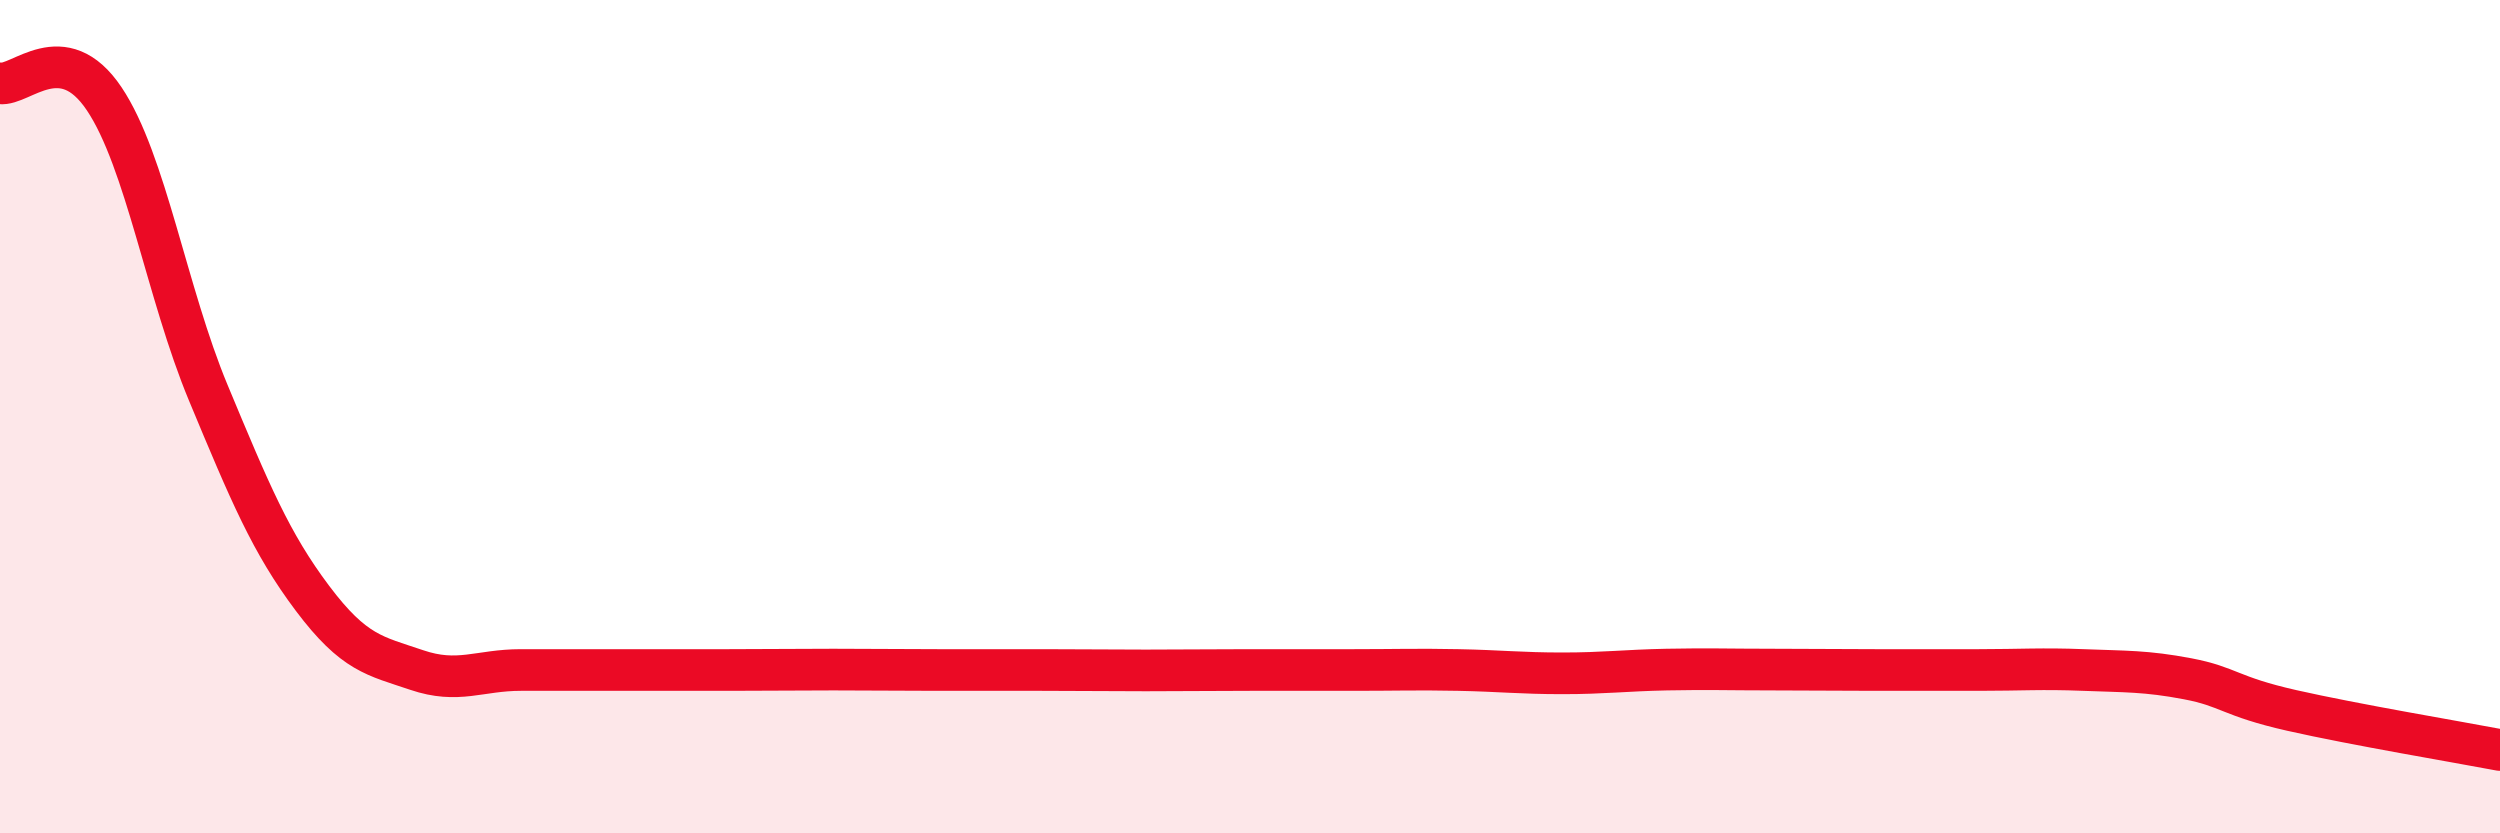
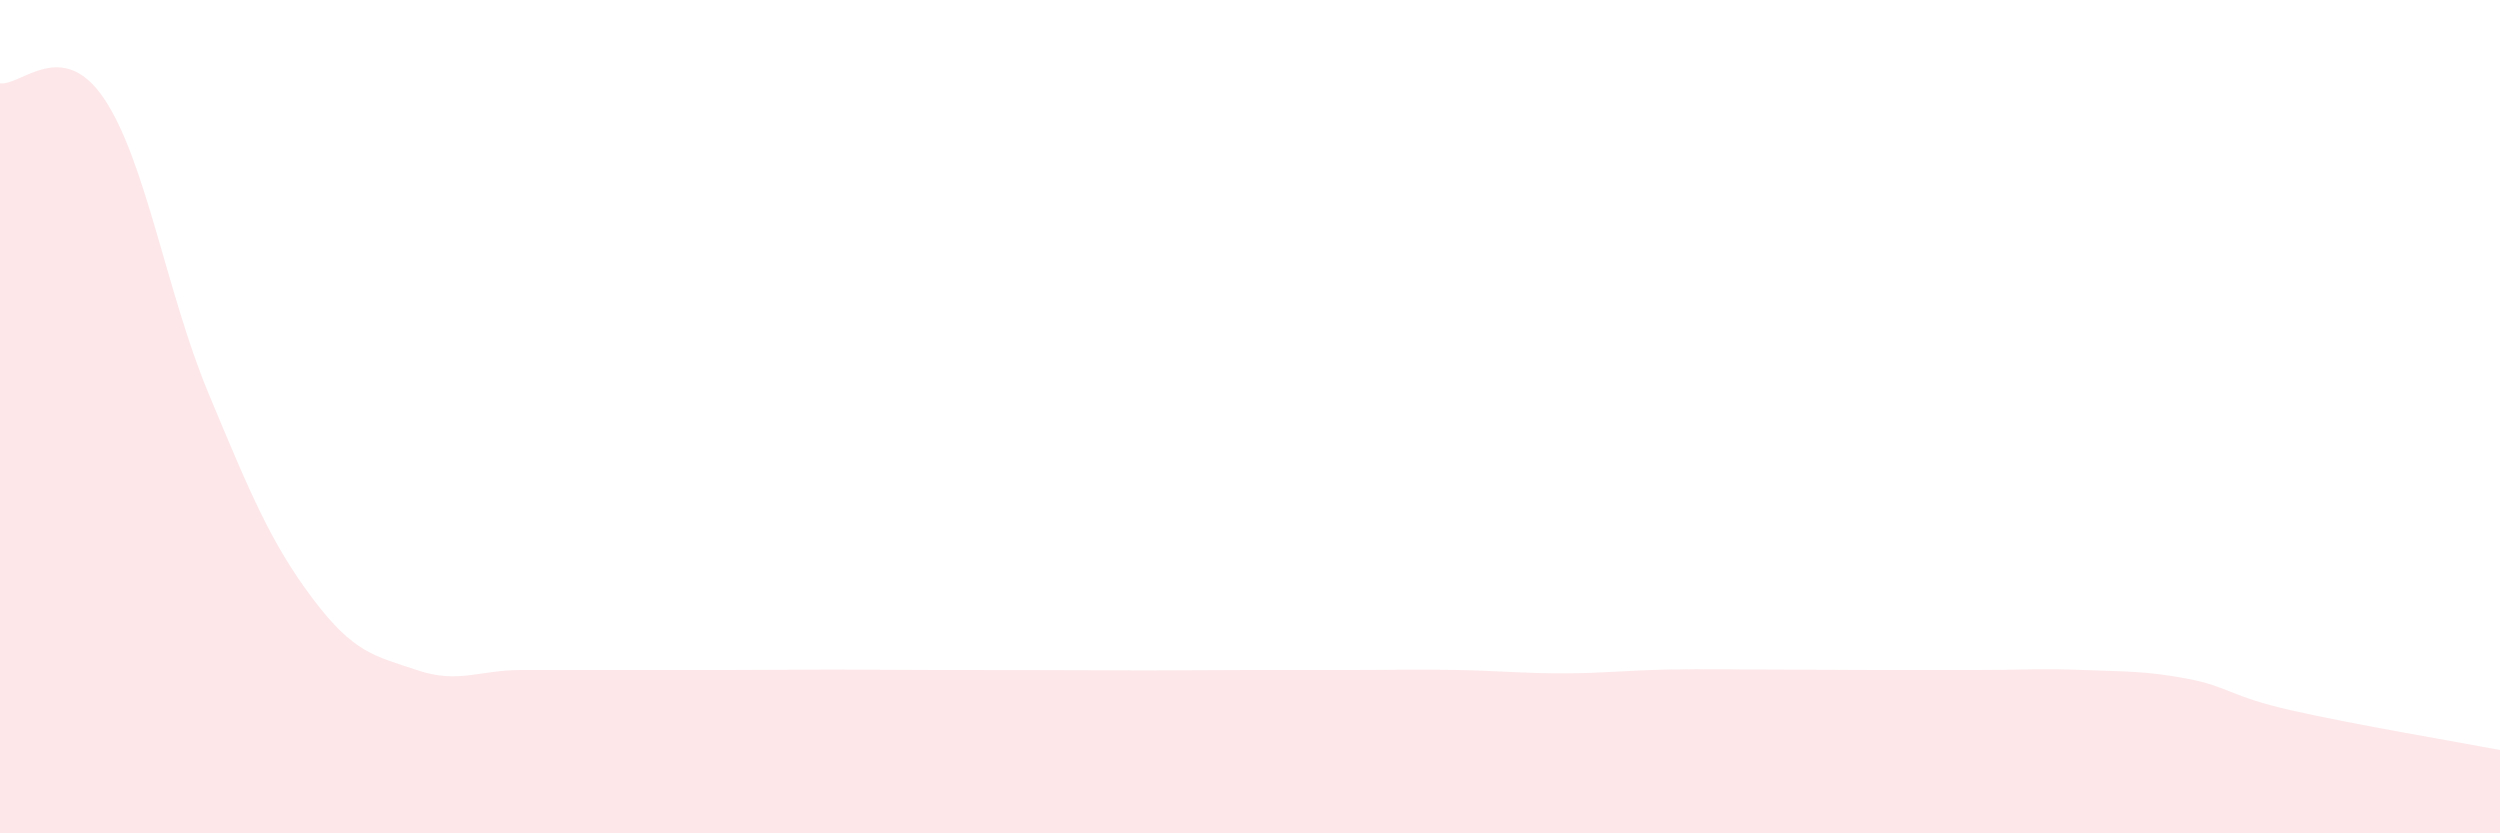
<svg xmlns="http://www.w3.org/2000/svg" width="60" height="20" viewBox="0 0 60 20">
-   <path d="M 0,2 C 0.5,2.07 1.5,0.88 2.5,2.37 C 3.5,3.86 4,7.03 5,9.43 C 6,11.83 6.5,13.03 7.5,14.36 C 8.5,15.69 9,15.74 10,16.08 C 11,16.42 11.5,16.08 12.5,16.08 C 13.5,16.08 14,16.08 15,16.08 C 16,16.08 16.5,16.08 17.5,16.08 C 18.5,16.08 19,16.07 20,16.07 C 21,16.07 21.5,16.08 22.5,16.08 C 23.5,16.08 24,16.08 25,16.08 C 26,16.08 26.5,16.09 27.5,16.09 C 28.5,16.09 29,16.08 30,16.08 C 31,16.08 31.5,16.08 32.5,16.08 C 33.5,16.08 34,16.06 35,16.08 C 36,16.1 36.5,16.16 37.5,16.16 C 38.5,16.16 39,16.09 40,16.07 C 41,16.05 41.5,16.07 42.5,16.07 C 43.5,16.07 44,16.08 45,16.08 C 46,16.08 46.5,16.08 47.5,16.08 C 48.5,16.08 49,16.04 50,16.08 C 51,16.12 51.5,16.1 52.5,16.29 C 53.5,16.48 53.5,16.71 55,17.05 C 56.5,17.39 59,17.81 60,18L60 20L0 20Z" fill="#EB0A25" opacity="0.1" stroke-linecap="round" stroke-linejoin="round" />
-   <path d="M 0,2 C 0.5,2.07 1.5,0.88 2.5,2.37 C 3.5,3.86 4,7.03 5,9.43 C 6,11.83 6.5,13.03 7.5,14.36 C 8.5,15.69 9,15.74 10,16.08 C 11,16.42 11.5,16.08 12.5,16.08 C 13.5,16.08 14,16.08 15,16.08 C 16,16.08 16.5,16.08 17.5,16.08 C 18.5,16.08 19,16.07 20,16.07 C 21,16.07 21.5,16.08 22.5,16.08 C 23.5,16.08 24,16.08 25,16.08 C 26,16.08 26.5,16.09 27.5,16.09 C 28.5,16.09 29,16.08 30,16.08 C 31,16.08 31.5,16.08 32.5,16.08 C 33.5,16.08 34,16.06 35,16.08 C 36,16.1 36.5,16.16 37.5,16.16 C 38.5,16.16 39,16.09 40,16.07 C 41,16.05 41.5,16.07 42.5,16.07 C 43.5,16.07 44,16.08 45,16.08 C 46,16.08 46.5,16.08 47.5,16.08 C 48.5,16.08 49,16.04 50,16.08 C 51,16.12 51.5,16.1 52.5,16.29 C 53.5,16.48 53.5,16.71 55,17.05 C 56.5,17.39 59,17.81 60,18" stroke="#EB0A25" stroke-width="1" fill="none" stroke-linecap="round" stroke-linejoin="round" />
+   <path d="M 0,2 C 0.5,2.07 1.5,0.88 2.5,2.37 C 3.5,3.86 4,7.03 5,9.43 C 6,11.83 6.5,13.03 7.5,14.36 C 8.5,15.69 9,15.74 10,16.08 C 11,16.42 11.5,16.08 12.5,16.08 C 13.5,16.08 14,16.08 15,16.08 C 16,16.08 16.5,16.08 17.5,16.08 C 18.5,16.08 19,16.07 20,16.07 C 21,16.07 21.5,16.08 22.5,16.08 C 26,16.08 26.5,16.09 27.5,16.09 C 28.5,16.09 29,16.08 30,16.08 C 31,16.08 31.5,16.08 32.5,16.08 C 33.5,16.08 34,16.06 35,16.08 C 36,16.1 36.5,16.16 37.5,16.16 C 38.5,16.16 39,16.09 40,16.07 C 41,16.05 41.5,16.07 42.5,16.07 C 43.5,16.07 44,16.08 45,16.08 C 46,16.08 46.5,16.08 47.5,16.08 C 48.5,16.08 49,16.04 50,16.08 C 51,16.12 51.5,16.1 52.5,16.29 C 53.5,16.48 53.5,16.71 55,17.05 C 56.5,17.39 59,17.81 60,18L60 20L0 20Z" fill="#EB0A25" opacity="0.1" stroke-linecap="round" stroke-linejoin="round" />
</svg>